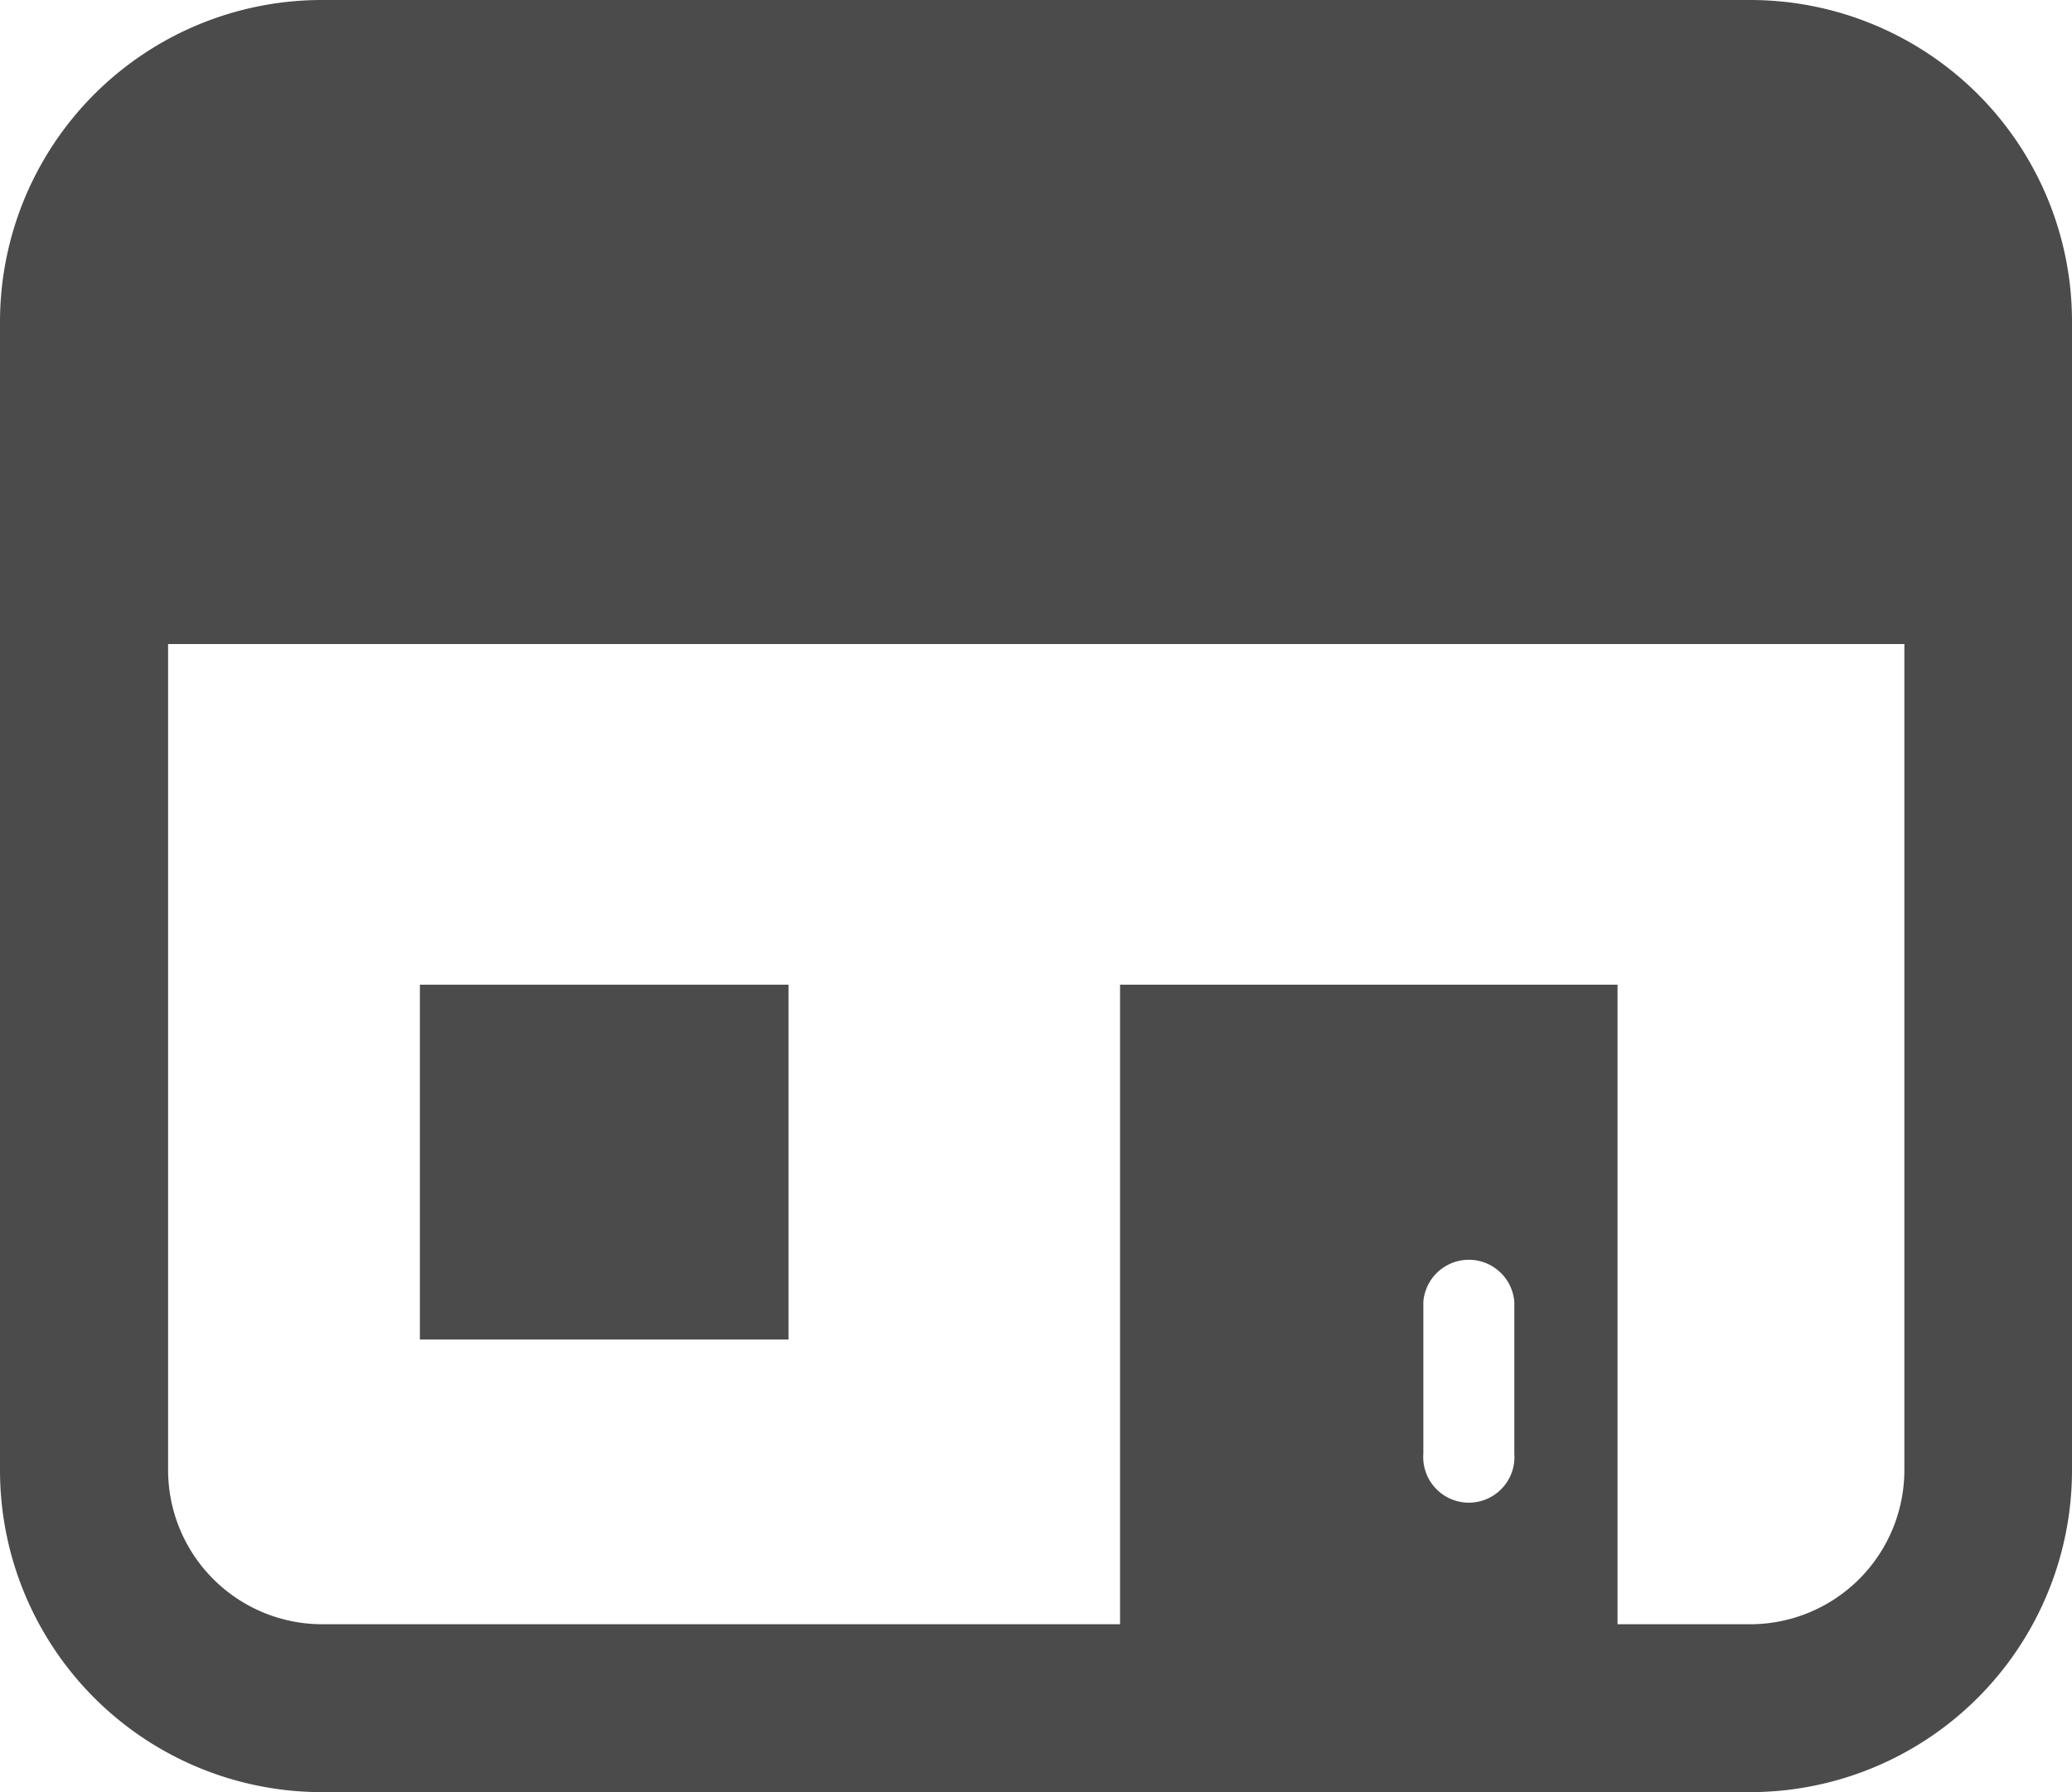
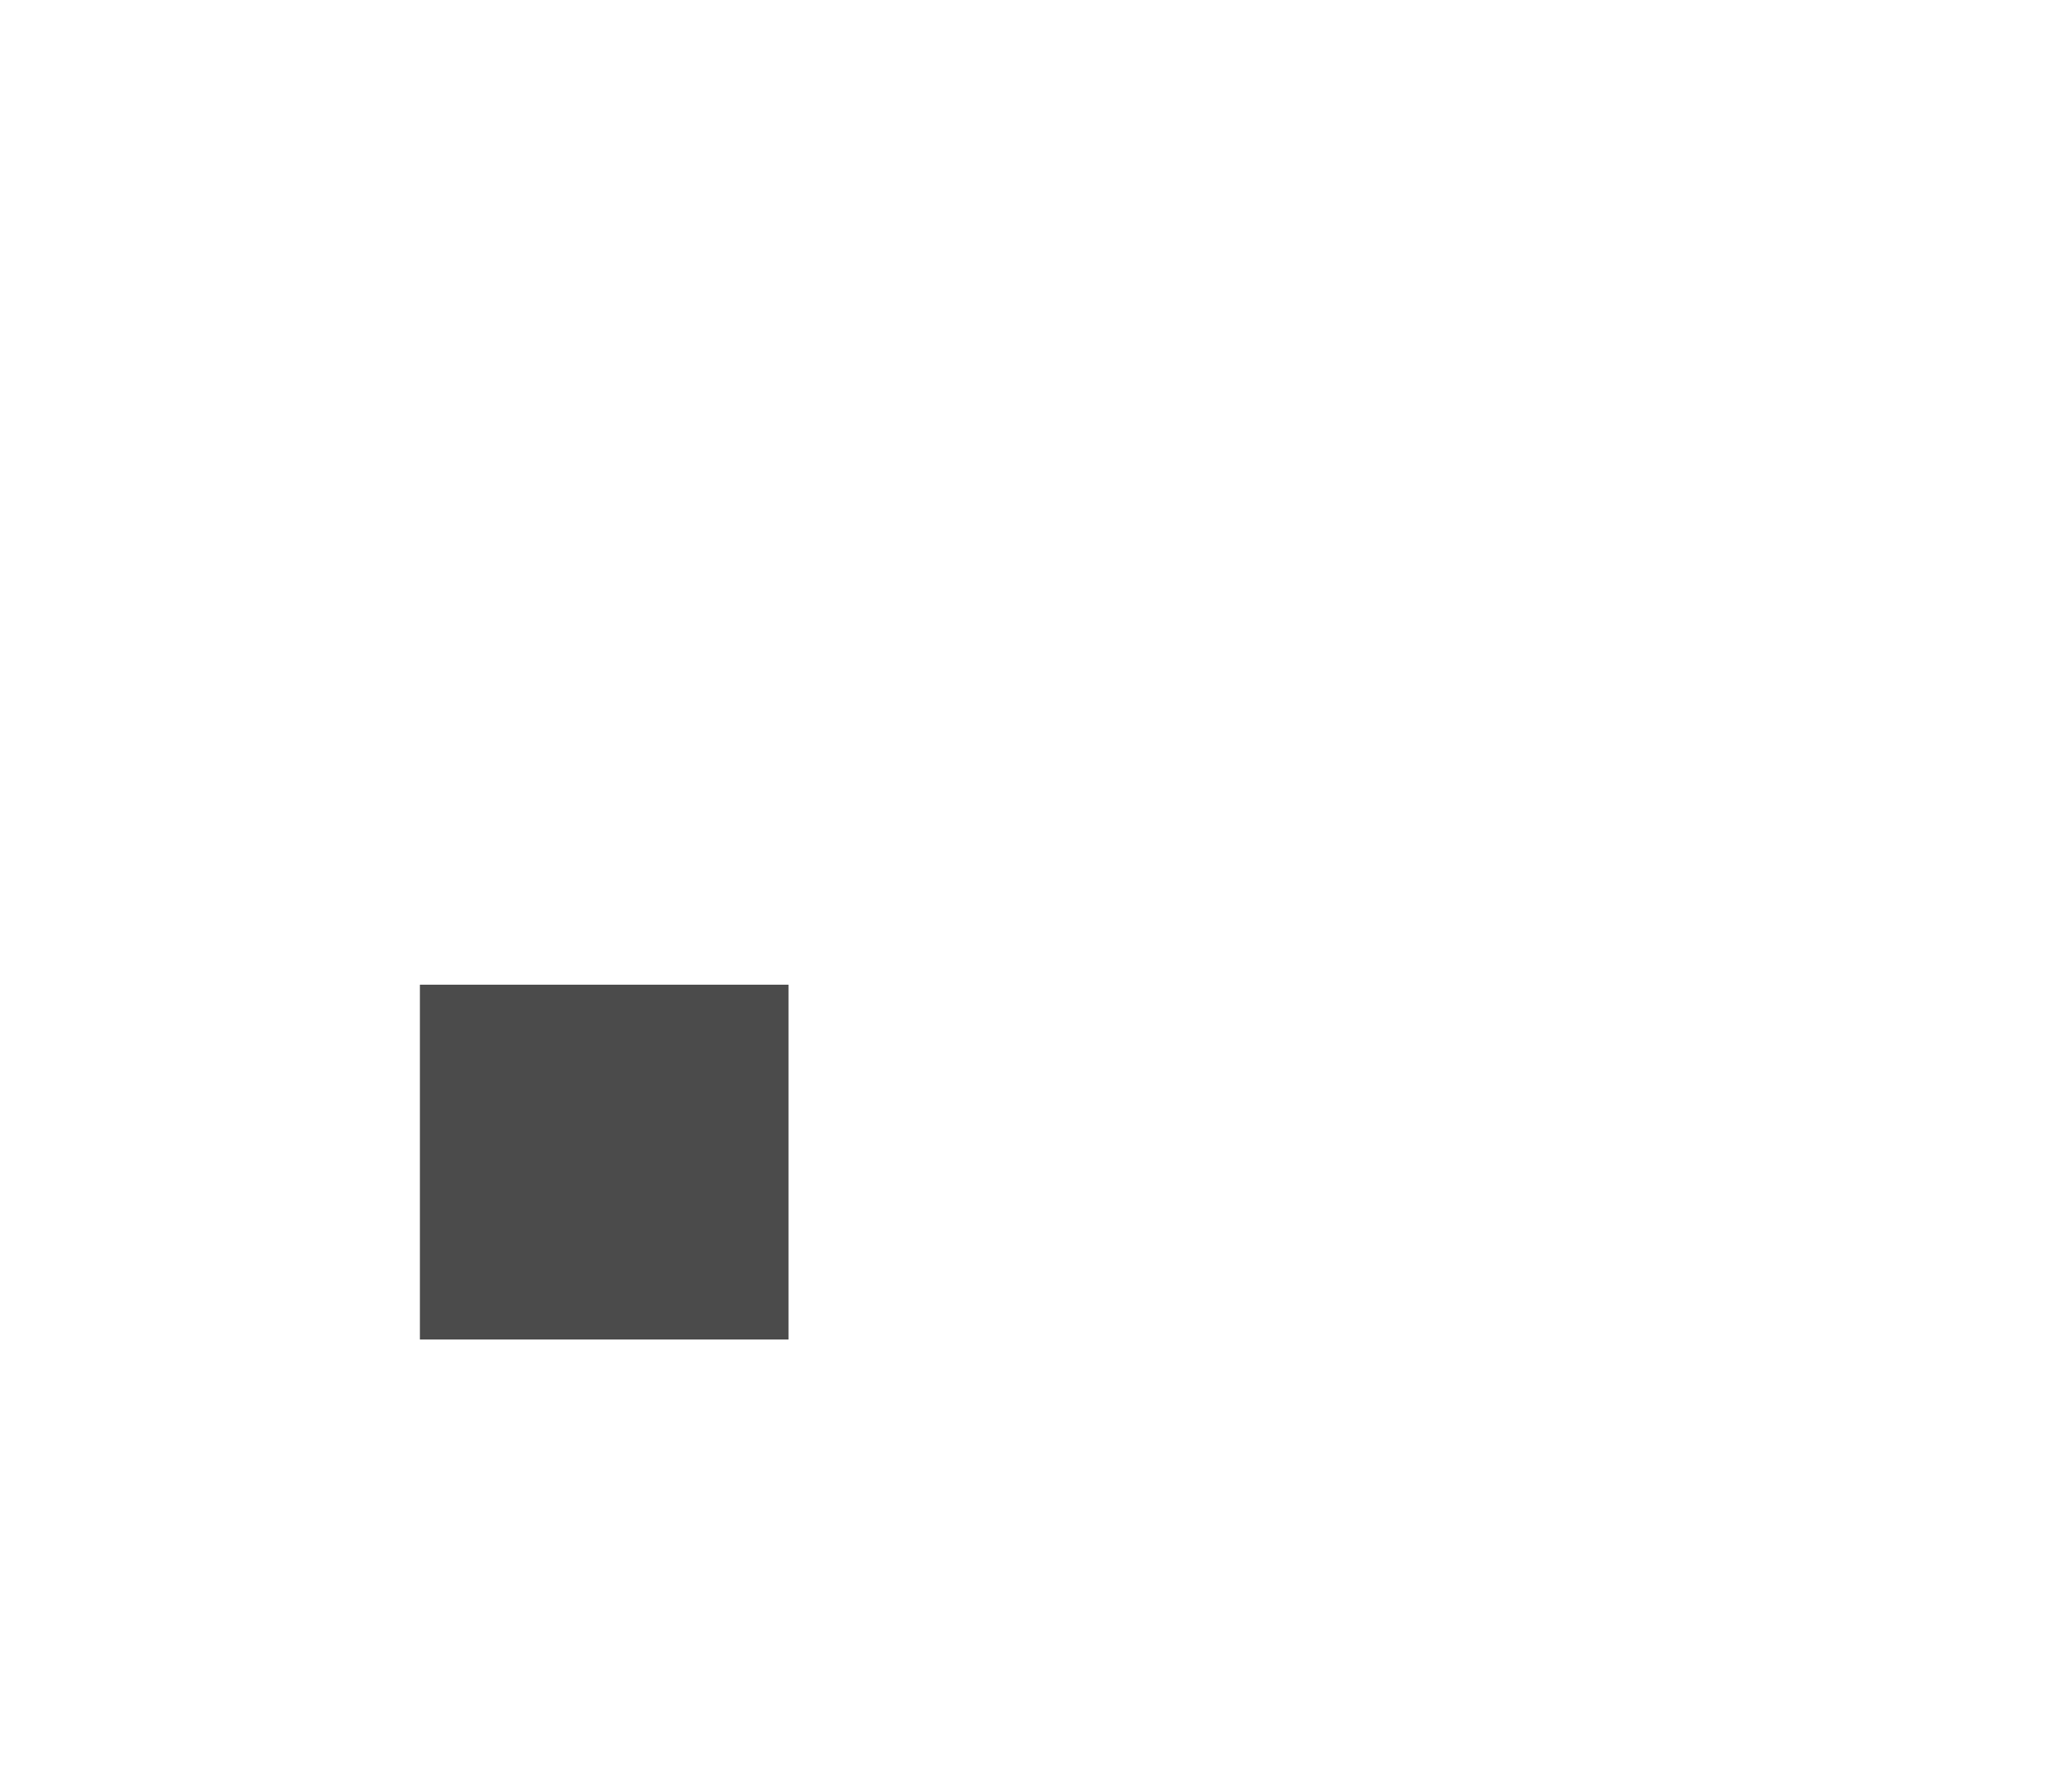
<svg xmlns="http://www.w3.org/2000/svg" viewBox="0 0 88.13 76.22">
  <defs>
    <style>.cls-1{fill:#4b4b4b;}</style>
  </defs>
  <g id="レイヤー_2" data-name="レイヤー 2">
    <g id="レイヤー_1-2" data-name="レイヤー 1">
-       <path class="cls-1" d="M84.12,4a13.71,13.71,0,0,0-9.69-4H13.7A13.69,13.69,0,0,0,0,13.7V62.52a13.69,13.69,0,0,0,13.7,13.7H74.43a13.69,13.69,0,0,0,13.7-13.7V13.7A13.66,13.66,0,0,0,84.12,4ZM64.41,61.83a1.94,1.94,0,1,1-3.87,0V55.38a1.94,1.94,0,0,1,3.87,0ZM81,62.52a6.56,6.56,0,0,1-6.56,6.56H68.8V41.88H47.64v27.2H13.7a6.56,6.56,0,0,1-6.55-6.56V27.39H81Z" />
      <rect class="cls-1" x="17.86" y="41.88" width="15.68" height="15.09" />
    </g>
  </g>
</svg>